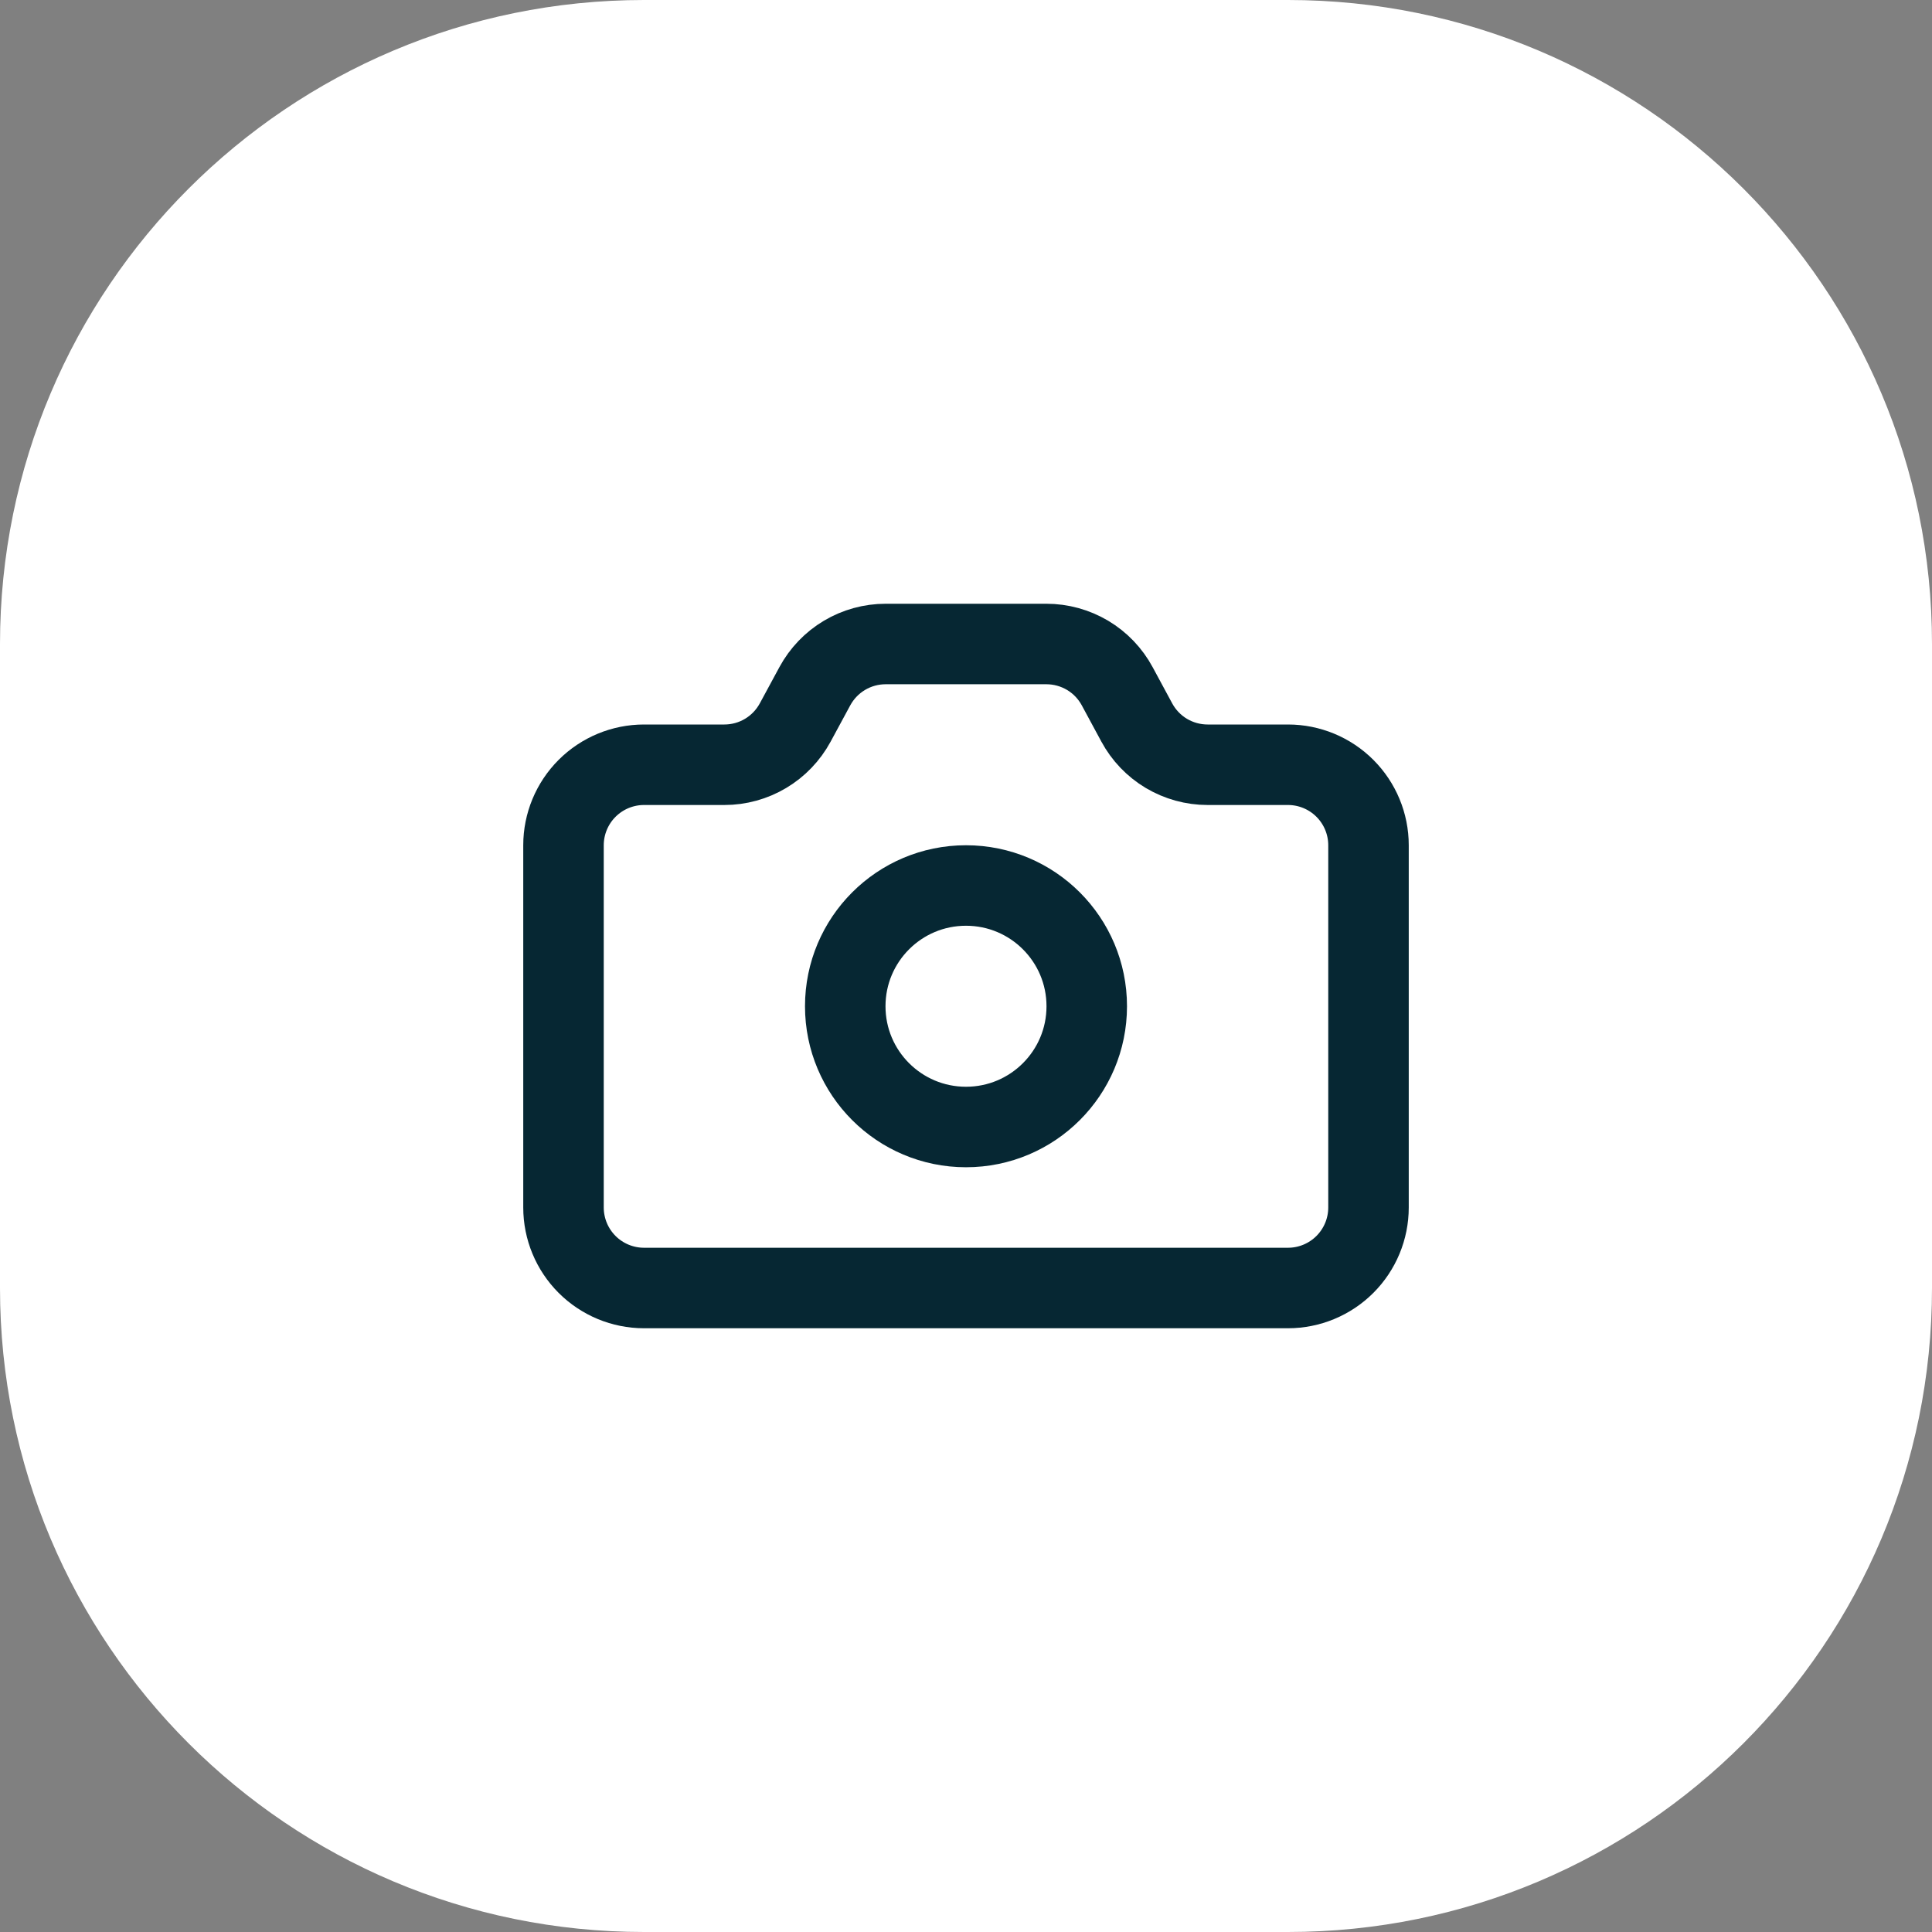
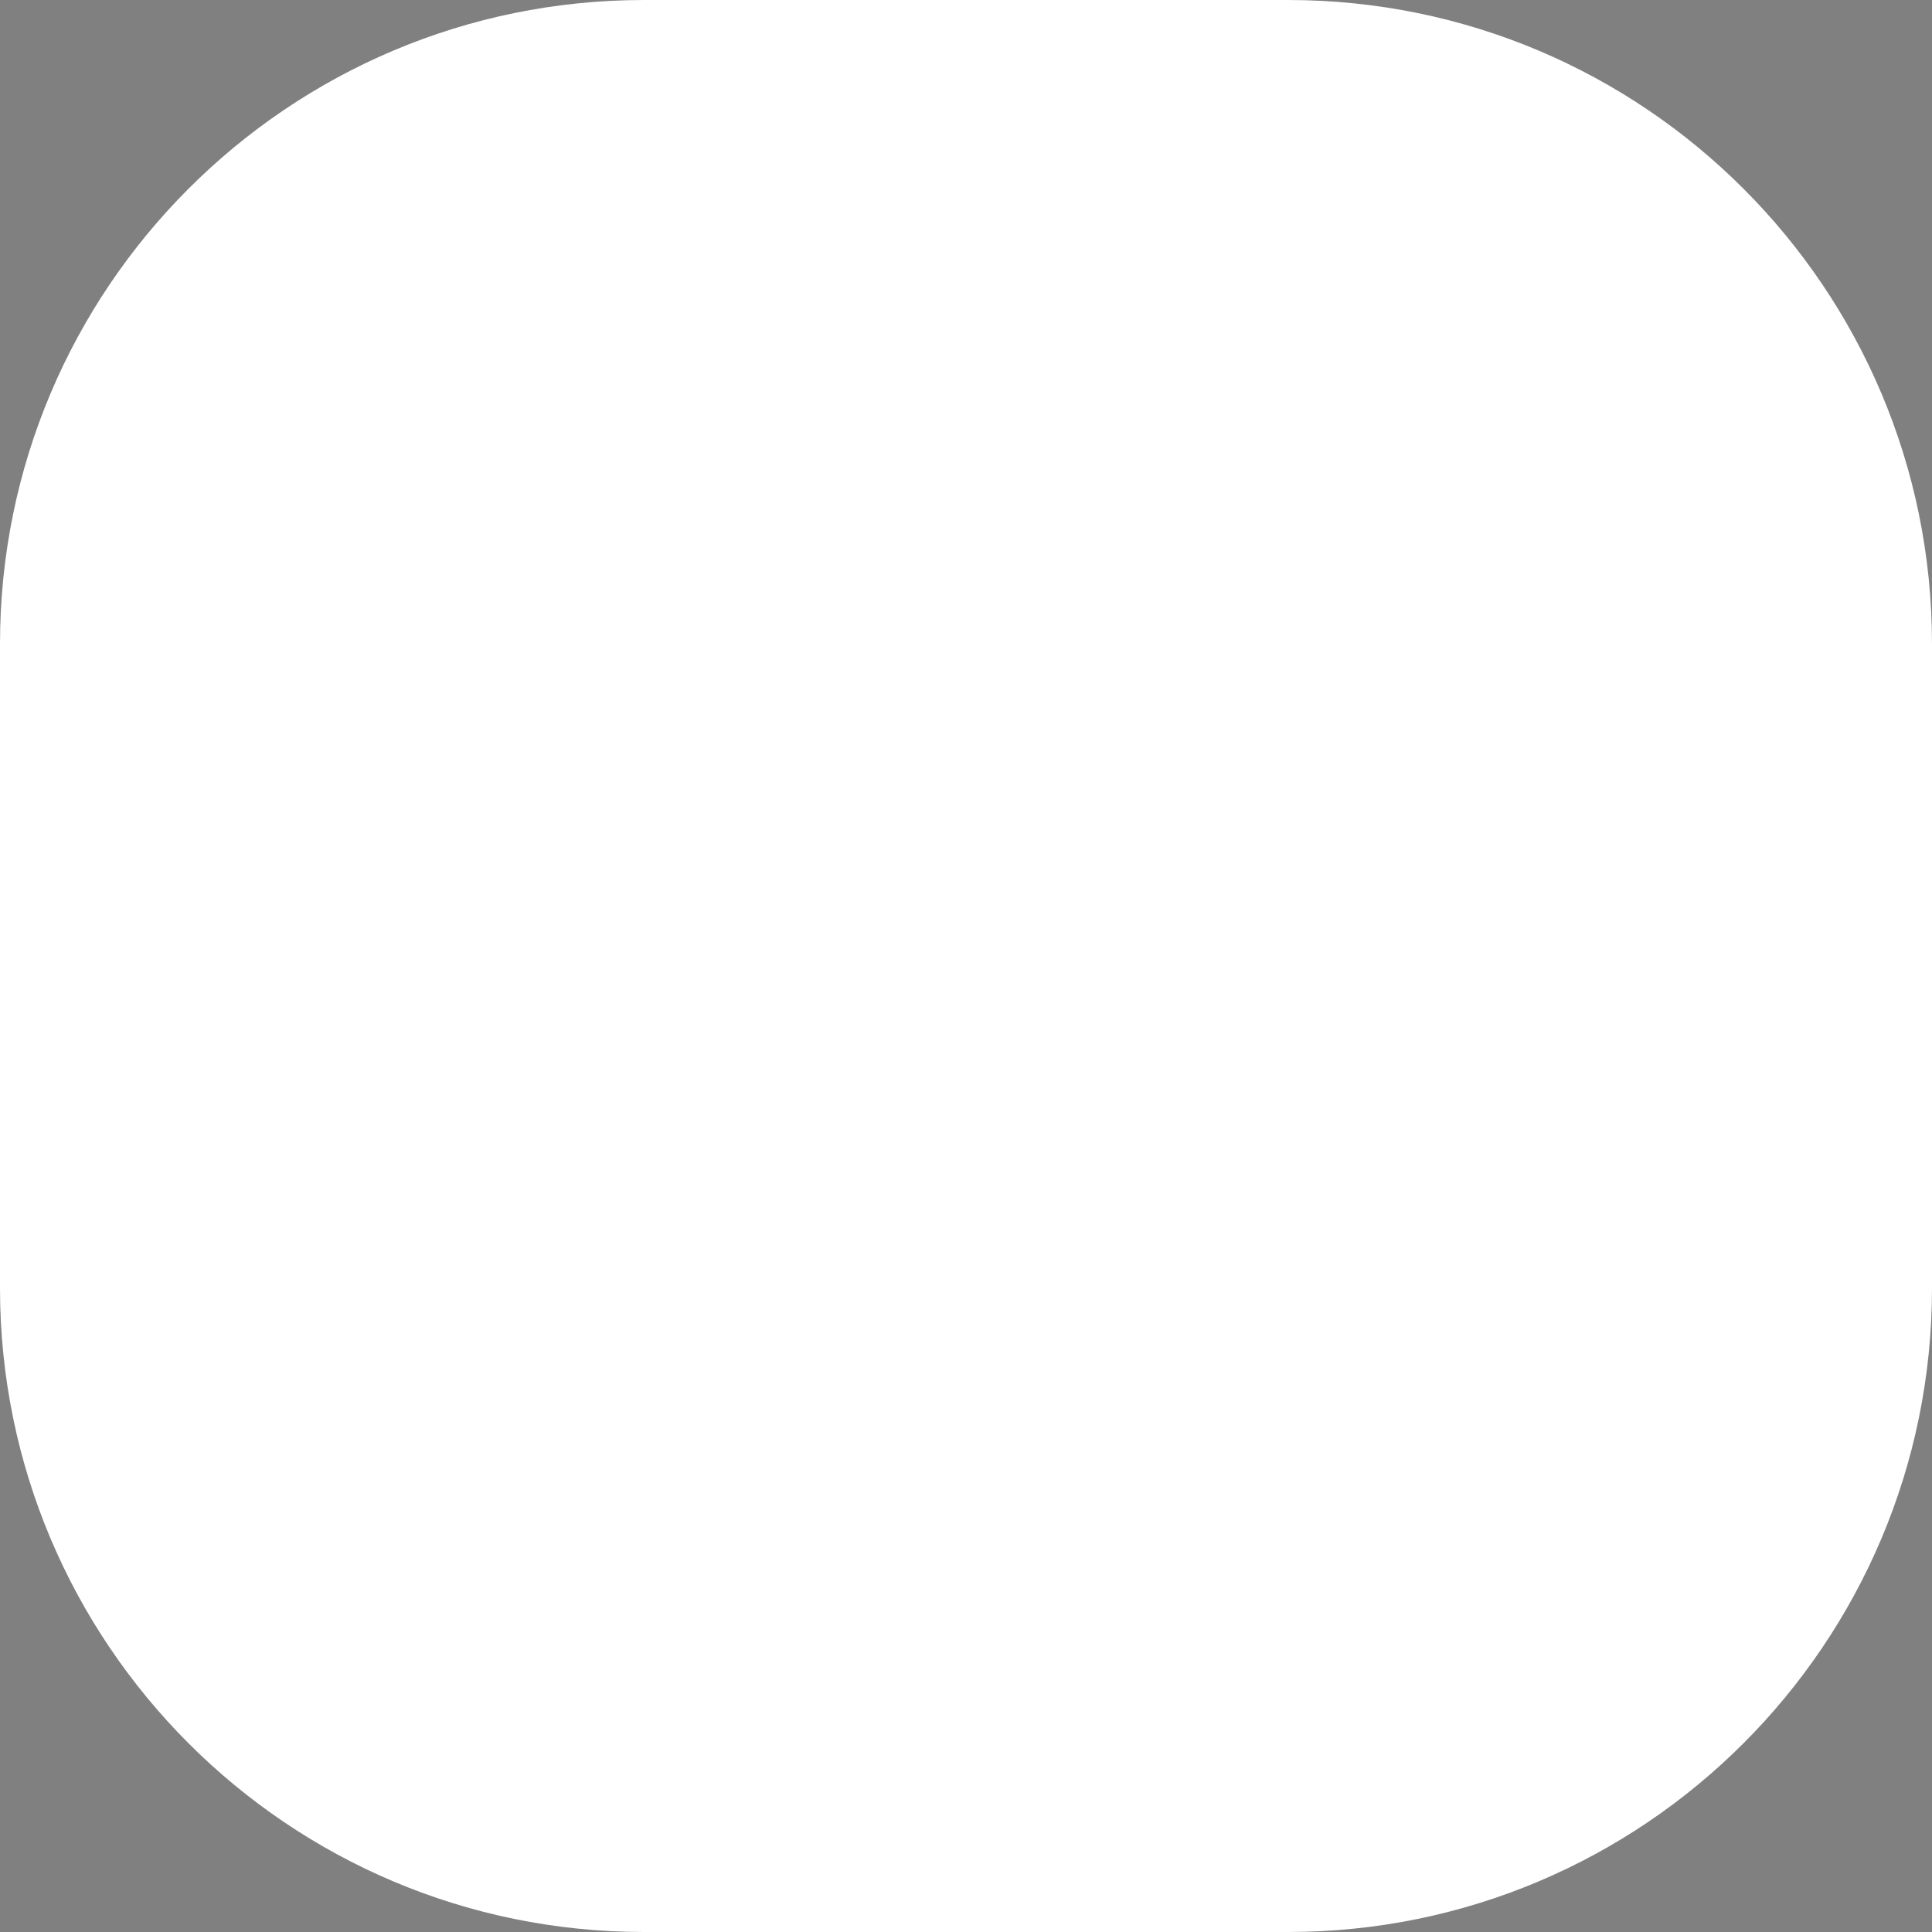
<svg xmlns="http://www.w3.org/2000/svg" width="48" height="48" viewBox="0 0 48 48" fill="none">
  <rect x="0" y="0" width="48" height="48" fill="#808080" stroke="none" />
-   <path d="M0 16C0 7.163 7.163 0 16 0H32C40.837 0 48 7.163 48 16V32C48 40.837 40.837 48 32 48H16C7.163 48 0 40.837 0 32V16Z" fill="white" />
-   <path d="M25.997 16C26.358 16 26.712 16.098 27.022 16.282C27.332 16.467 27.586 16.733 27.757 17.05L28.243 17.95C28.414 18.267 28.668 18.533 28.978 18.718C29.288 18.902 29.642 19 30.003 19H32C32.53 19 33.039 19.211 33.414 19.586C33.789 19.961 34 20.47 34 21V30C34 30.53 33.789 31.039 33.414 31.414C33.039 31.789 32.53 32 32 32H16C15.47 32 14.961 31.789 14.586 31.414C14.211 31.039 14 30.53 14 30V21C14 20.47 14.211 19.961 14.586 19.586C14.961 19.211 15.47 19 16 19H17.997C18.357 19 18.711 18.903 19.021 18.718C19.33 18.534 19.584 18.269 19.756 17.952L20.245 17.048C20.417 16.731 20.671 16.466 20.98 16.282C21.29 16.097 21.644 16 22.004 16H25.997Z" stroke="#062733" stroke-width="2" stroke-linecap="round" stroke-linejoin="round" />
-   <path d="M24 28C25.657 28 27 26.657 27 25C27 23.343 25.657 22 24 22C22.343 22 21 23.343 21 25C21 26.657 22.343 28 24 28Z" stroke="#062733" stroke-width="2" stroke-linecap="round" stroke-linejoin="round" />
+   <path d="M0 16C0 7.163 7.163 0 16 0H32C40.837 0 48 7.163 48 16V32C48 40.837 40.837 48 32 48H16C7.163 48 0 40.837 0 32V16" fill="white" />
</svg>